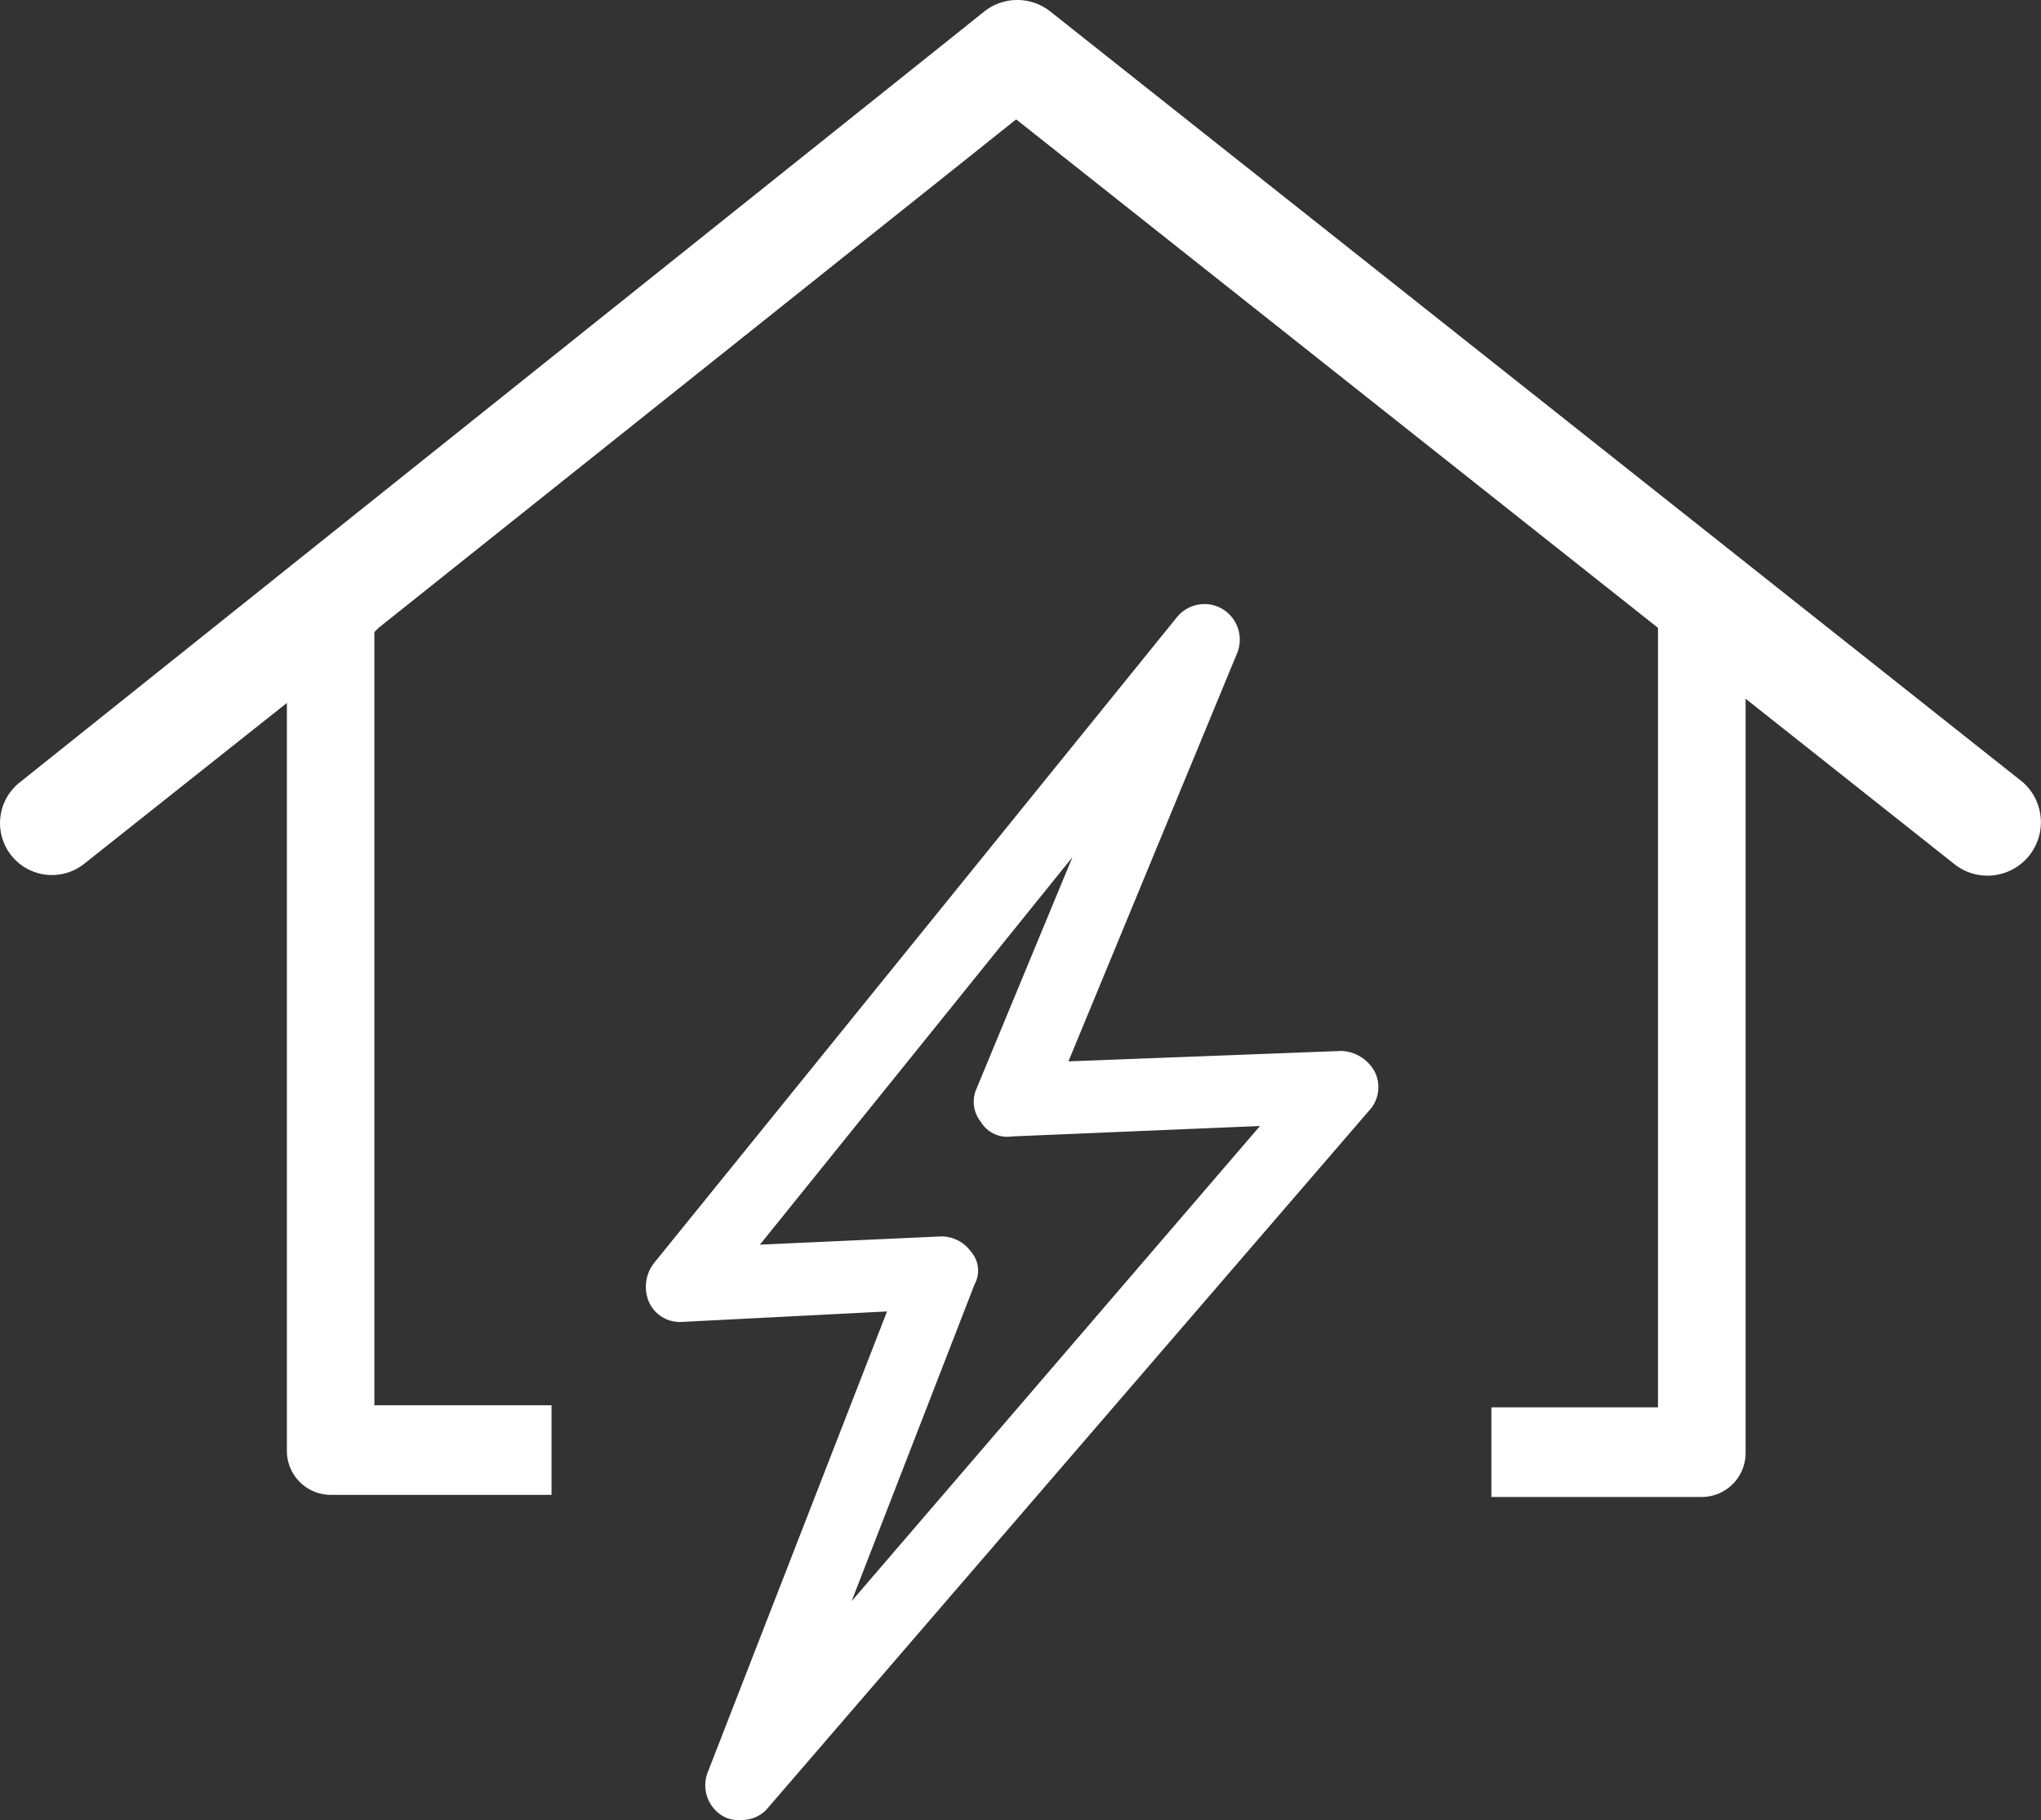
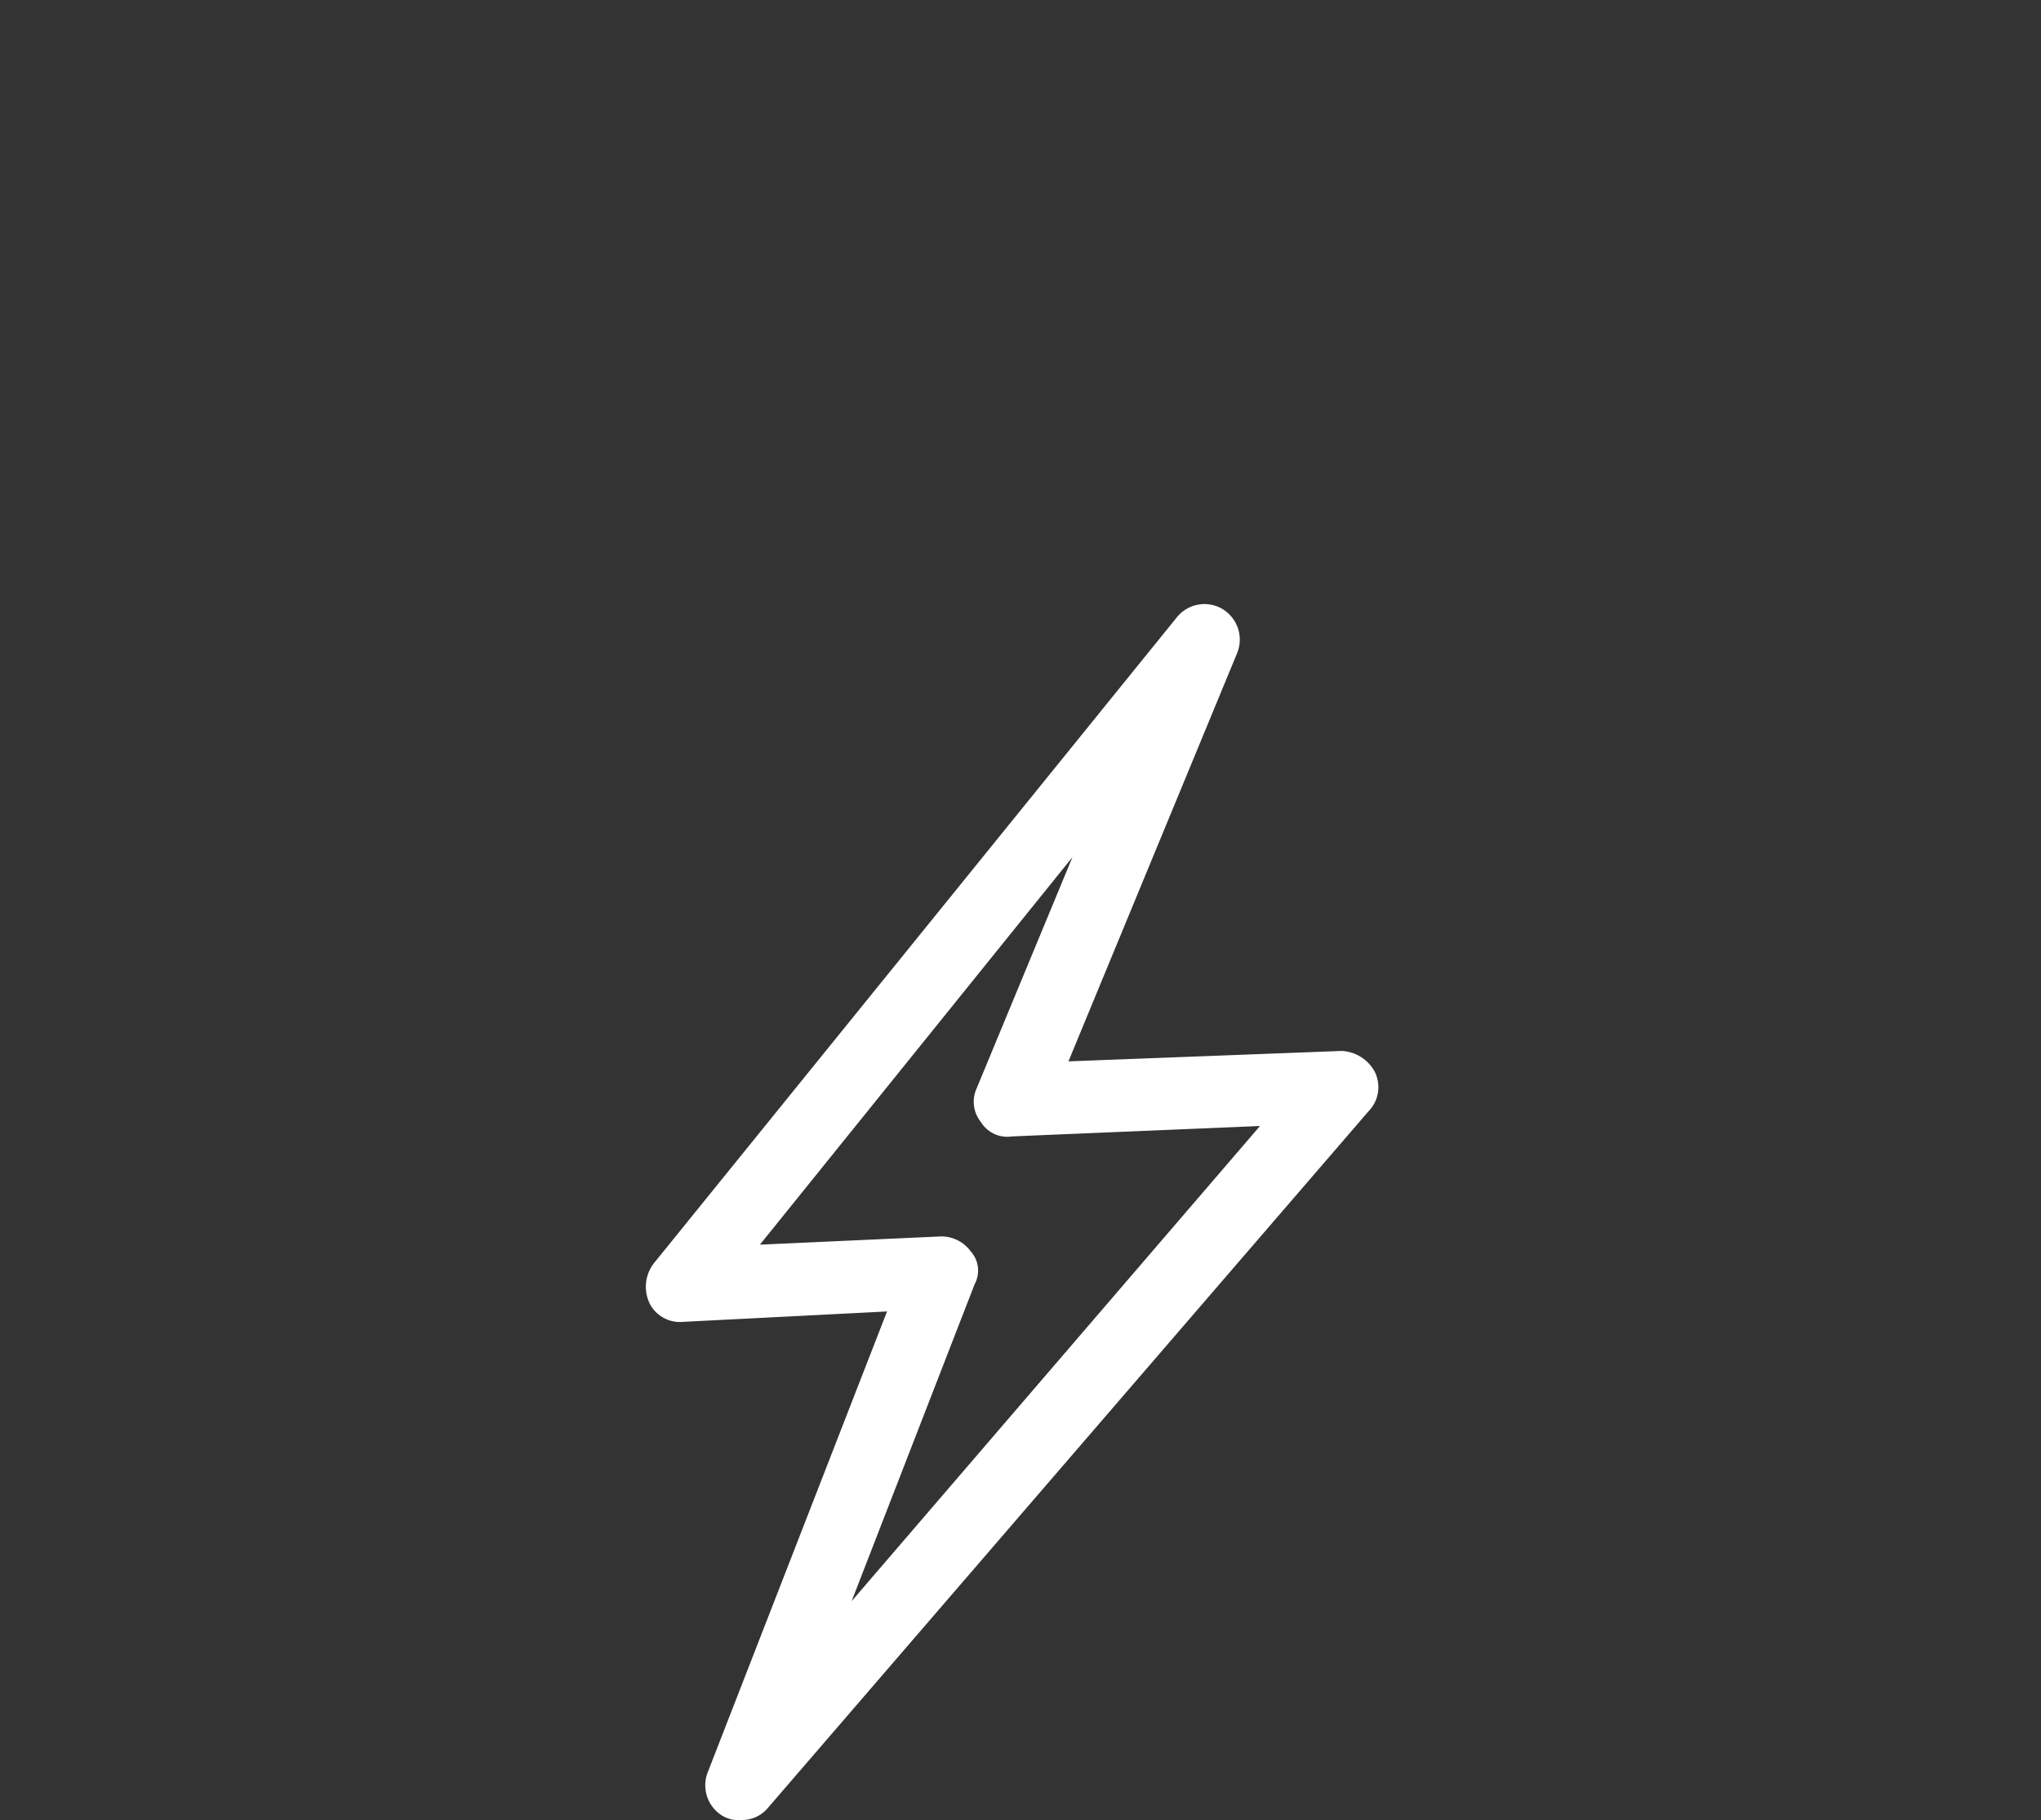
<svg xmlns="http://www.w3.org/2000/svg" width="74.267" height="66.217" viewBox="0 0 74.267 66.217">
  <rect x="0" y="0" width="74.267" height="66.217" fill="#333333" stroke="none" />
  <g id="Gruppe_1909" data-name="Gruppe 1909" transform="translate(0 0)">
    <path id="Pfad_240" data-name="Pfad 240" d="M123.5,124.009a1.442,1.442,0,0,0-1.213-.758l-9.933.379,6.142-14.862a1.3,1.3,0,0,0-.531-1.592,1.289,1.289,0,0,0-1.668.3L97.261,130.985a1.406,1.406,0,0,0-.152,1.441,1.232,1.232,0,0,0,1.213.682l7.431-.379-6.521,16.758a1.3,1.3,0,0,0,.531,1.592,1.127,1.127,0,0,0,.682.152,1.223,1.223,0,0,0,.986-.455L123.27,125.45A1.255,1.255,0,0,0,123.5,124.009Zm-14.711,6.521a1.327,1.327,0,0,0-1.062-.531l-6.6.3L112.5,116.2l-3.488,8.417a1.168,1.168,0,0,0,.152,1.213,1.128,1.128,0,0,0,1.137.531l9.023-.379L104.464,143.27l4.474-11.526A1.044,1.044,0,0,0,108.786,130.53Z" transform="translate(-73.476 -85.015)" fill="#fff" />
-     <path id="Pfad_241" data-name="Pfad 241" d="M77.6,48.479,42.192,20.423a1.934,1.934,0,0,0-2.351,0L4.733,48.479a1.889,1.889,0,1,0,2.351,2.957L14.439,45.6V72.82a1.6,1.6,0,0,0,1.592,1.592h8.038V71.152H17.623V43.02l.152-.152,23.2-18.5,23.355,18.5v28.36H58.267v3.261h7.659A1.6,1.6,0,0,0,67.518,72.9V45.446l7.659,6.066A1.943,1.943,0,0,0,77.6,48.479Z" transform="translate(-4 -20.025)" fill="#fff" />
  </g>
</svg>